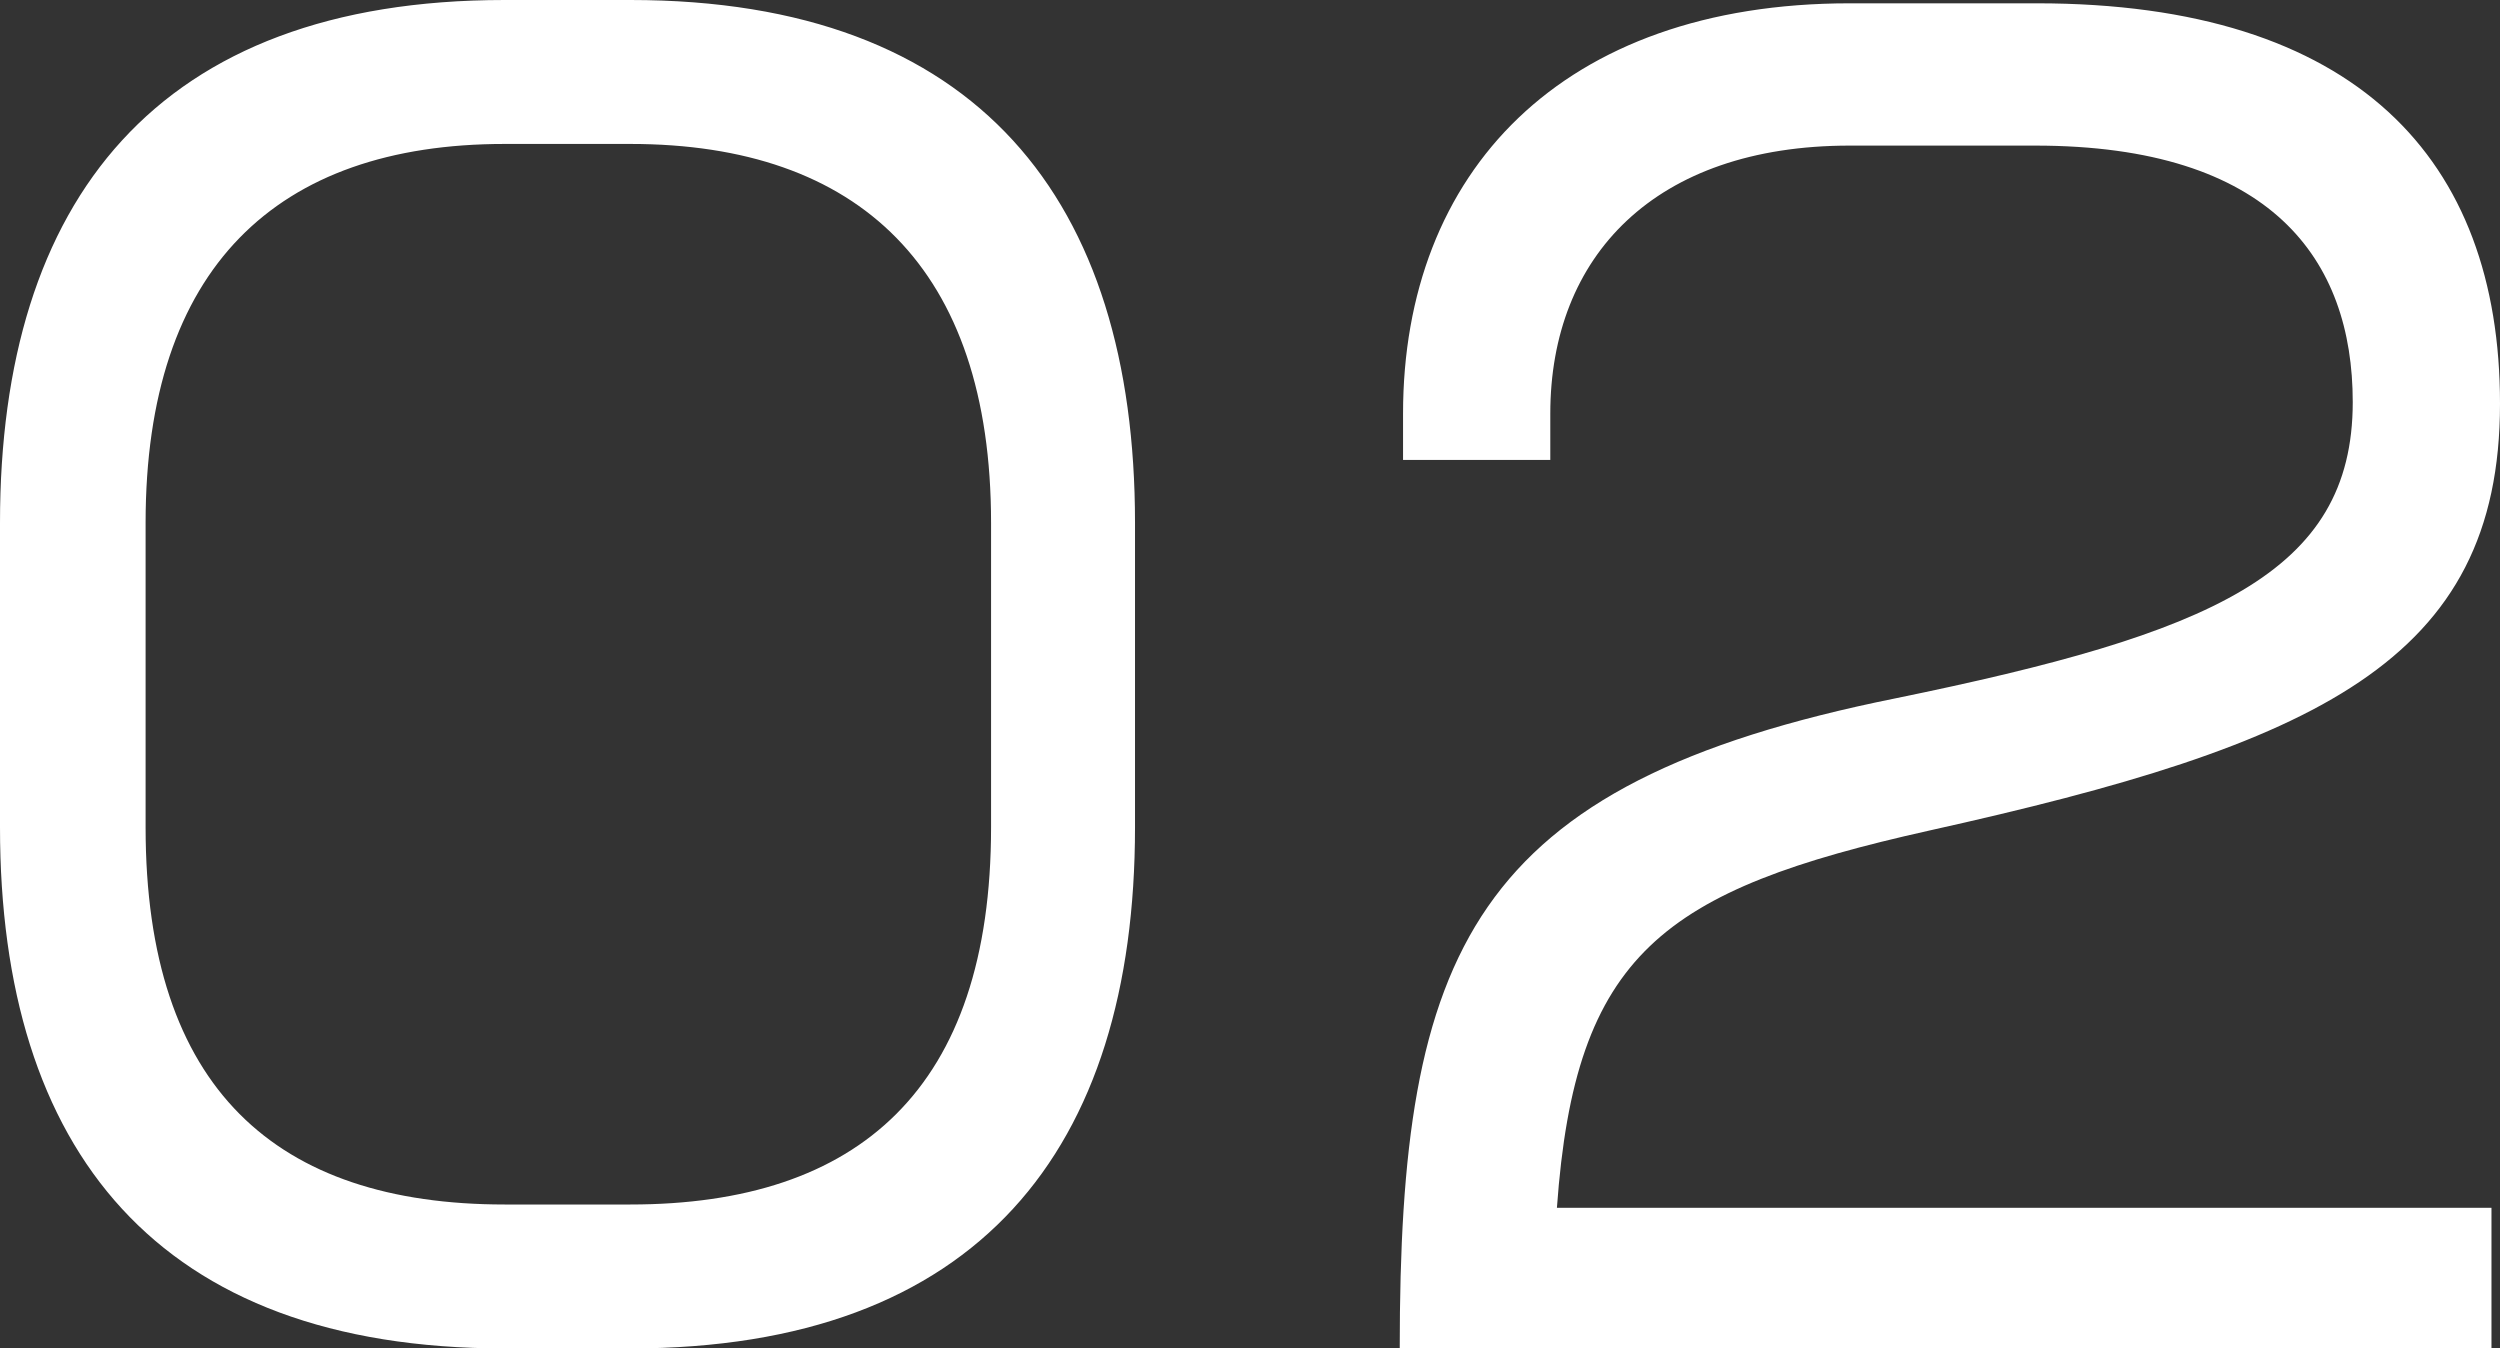
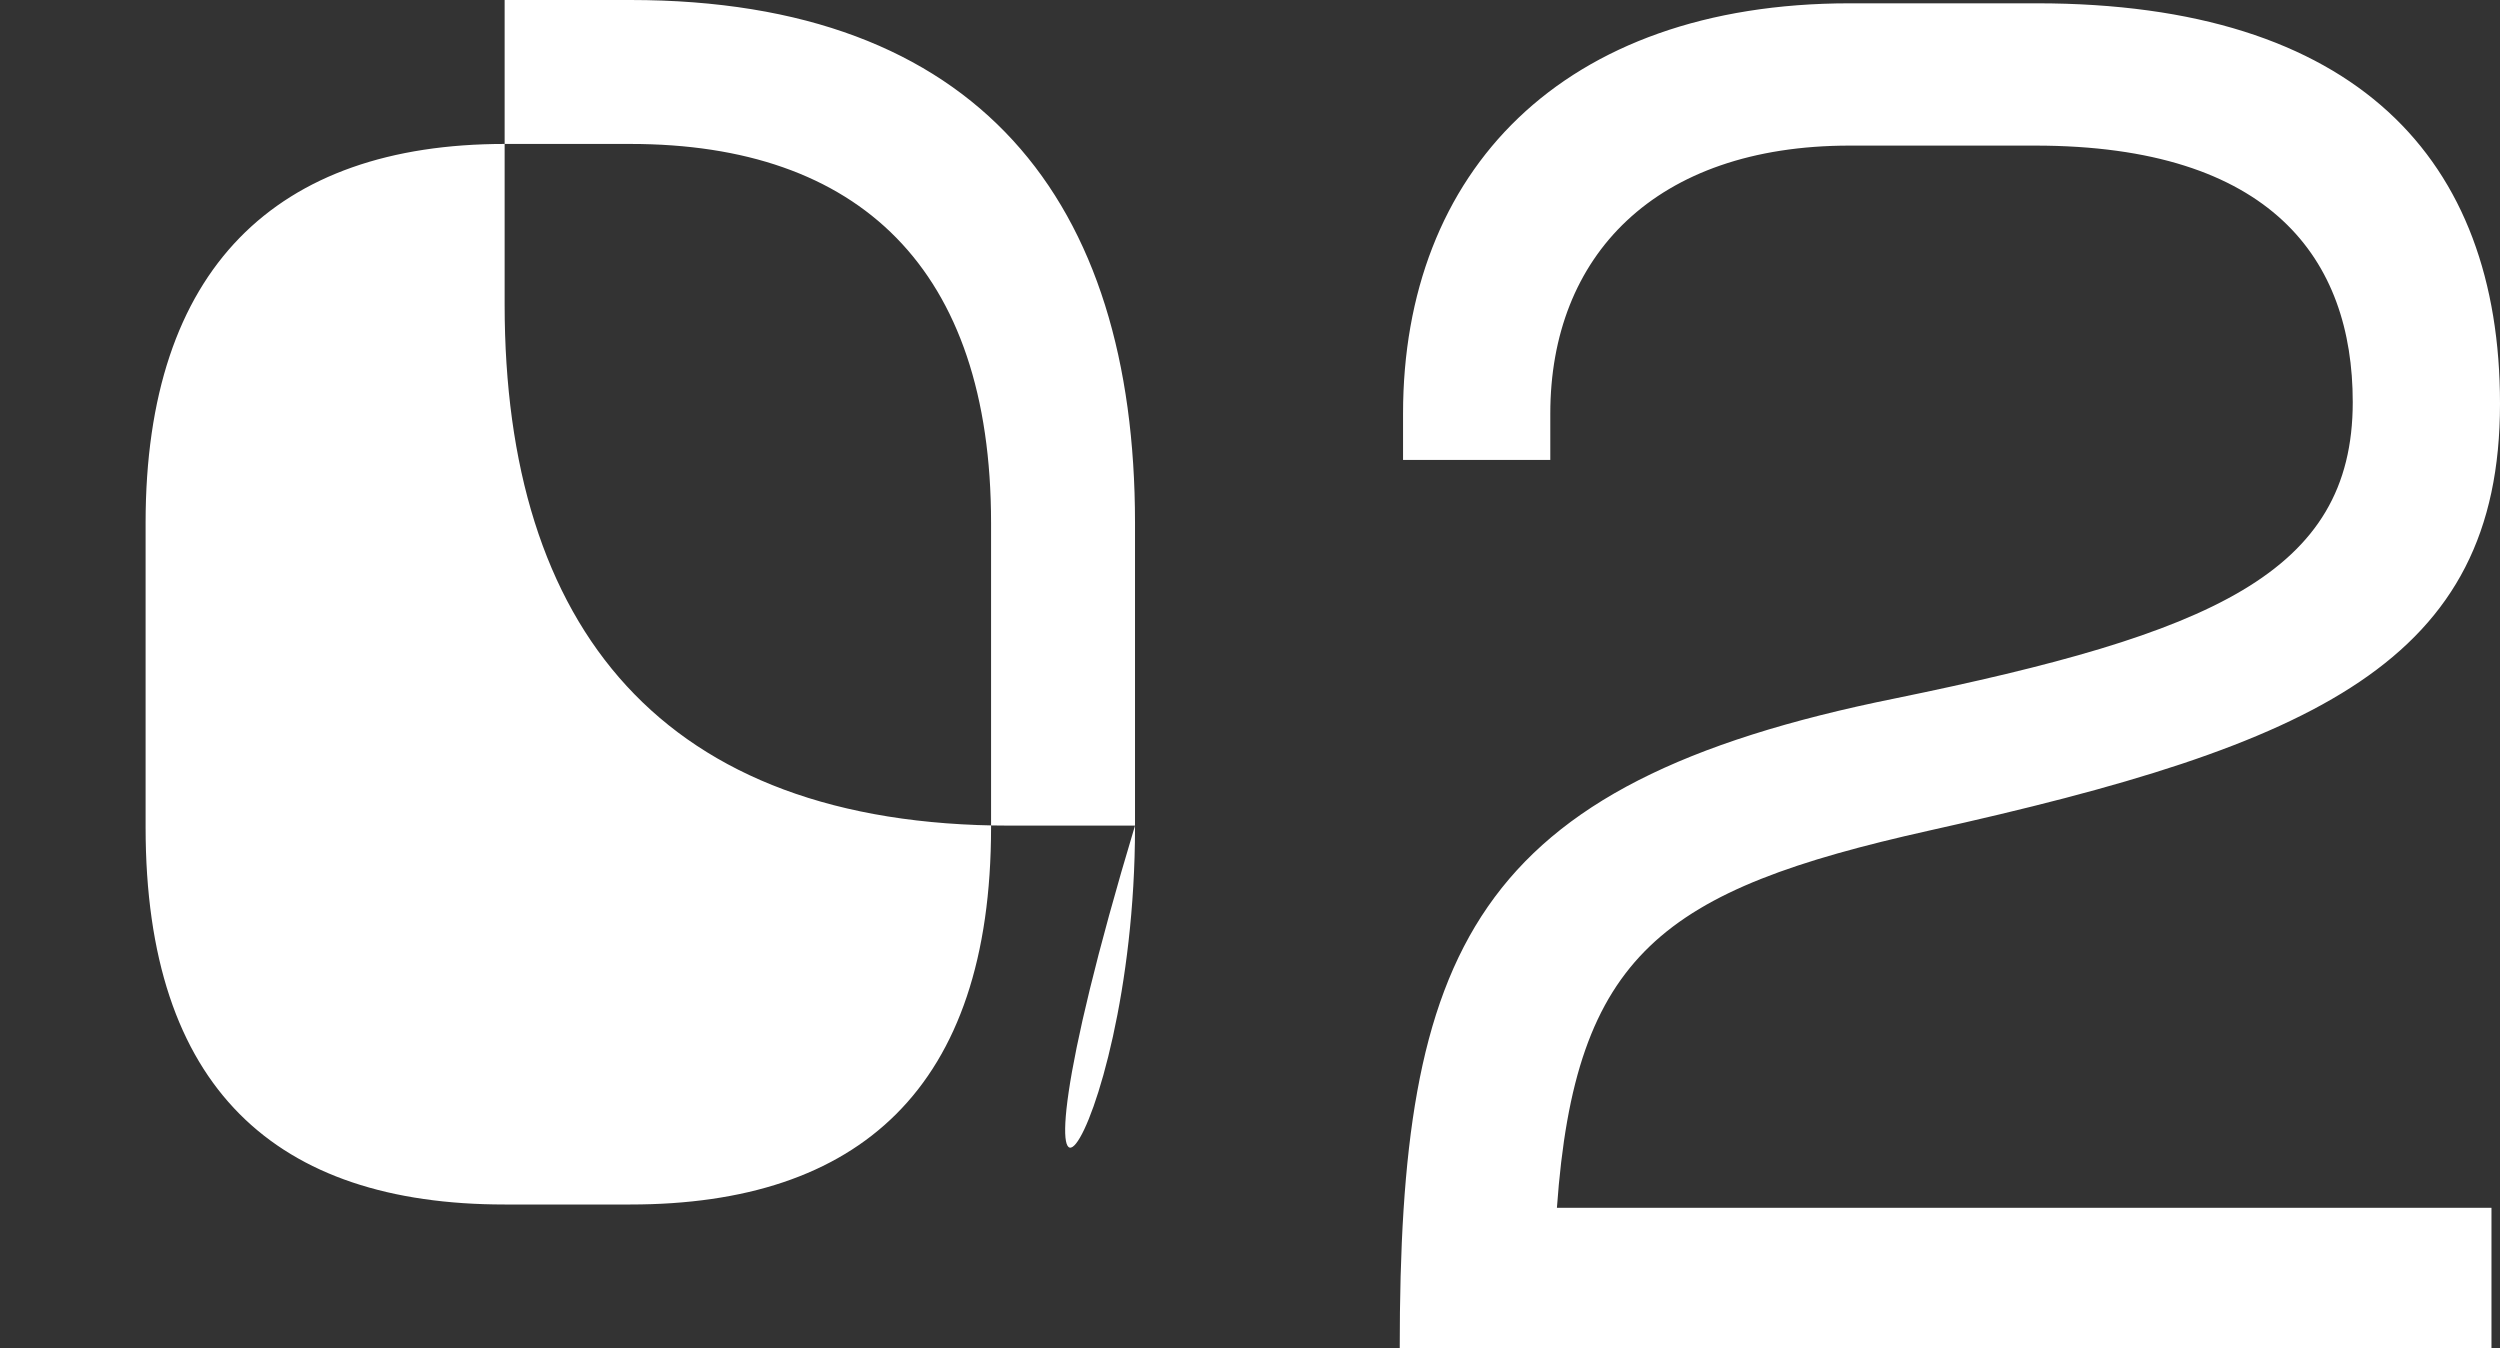
<svg xmlns="http://www.w3.org/2000/svg" width="39.286" height="21.19" viewBox="0 0 39.286 21.19">
  <rect x="0" y="0" width="39.286" height="21.19" fill="#333333" stroke="none" />
-   <path id="パス_892" data-name="パス 892" d="M19.084-7.124v-4.784c0-5.07-2.47-8.216-7.93-8.216H9.178c-5.46,0-7.93,3.146-7.93,8.216v4.784c0,5.07,2.47,8.19,7.93,8.19h1.976C16.614,1.066,19.084-2.054,19.084-7.124Zm-2.262,0c0,4.108-2.08,5.928-5.668,5.928H9.178c-3.588,0-5.642-1.82-5.642-5.928v-4.784c0-4,2.054-5.954,5.642-5.954h1.976c3.588,0,5.668,1.95,5.668,5.954ZM40.534-13.78c0-3.848-2.262-6.292-7.28-6.292H30.316c-4.524,0-7.02,2.652-7.02,6.448v.728H25.61v-.728c0-2.47,1.638-4.212,4.706-4.212h2.912c3.718,0,4.992,1.794,4.992,4.03,0,2.7-2.236,3.64-7.176,4.654-6.708,1.352-7.8,3.978-7.8,10.218H40.4v-2.21H25.714c.286-4,1.664-4.992,5.85-5.928C37.648-8.424,40.534-9.724,40.534-13.78Z" transform="translate(-1.248 20.124)" fill="#fff" />
+   <path id="パス_892" data-name="パス 892" d="M19.084-7.124v-4.784c0-5.07-2.47-8.216-7.93-8.216H9.178v4.784c0,5.07,2.47,8.19,7.93,8.19h1.976C16.614,1.066,19.084-2.054,19.084-7.124Zm-2.262,0c0,4.108-2.08,5.928-5.668,5.928H9.178c-3.588,0-5.642-1.82-5.642-5.928v-4.784c0-4,2.054-5.954,5.642-5.954h1.976c3.588,0,5.668,1.95,5.668,5.954ZM40.534-13.78c0-3.848-2.262-6.292-7.28-6.292H30.316c-4.524,0-7.02,2.652-7.02,6.448v.728H25.61v-.728c0-2.47,1.638-4.212,4.706-4.212h2.912c3.718,0,4.992,1.794,4.992,4.03,0,2.7-2.236,3.64-7.176,4.654-6.708,1.352-7.8,3.978-7.8,10.218H40.4v-2.21H25.714c.286-4,1.664-4.992,5.85-5.928C37.648-8.424,40.534-9.724,40.534-13.78Z" transform="translate(-1.248 20.124)" fill="#fff" />
</svg>